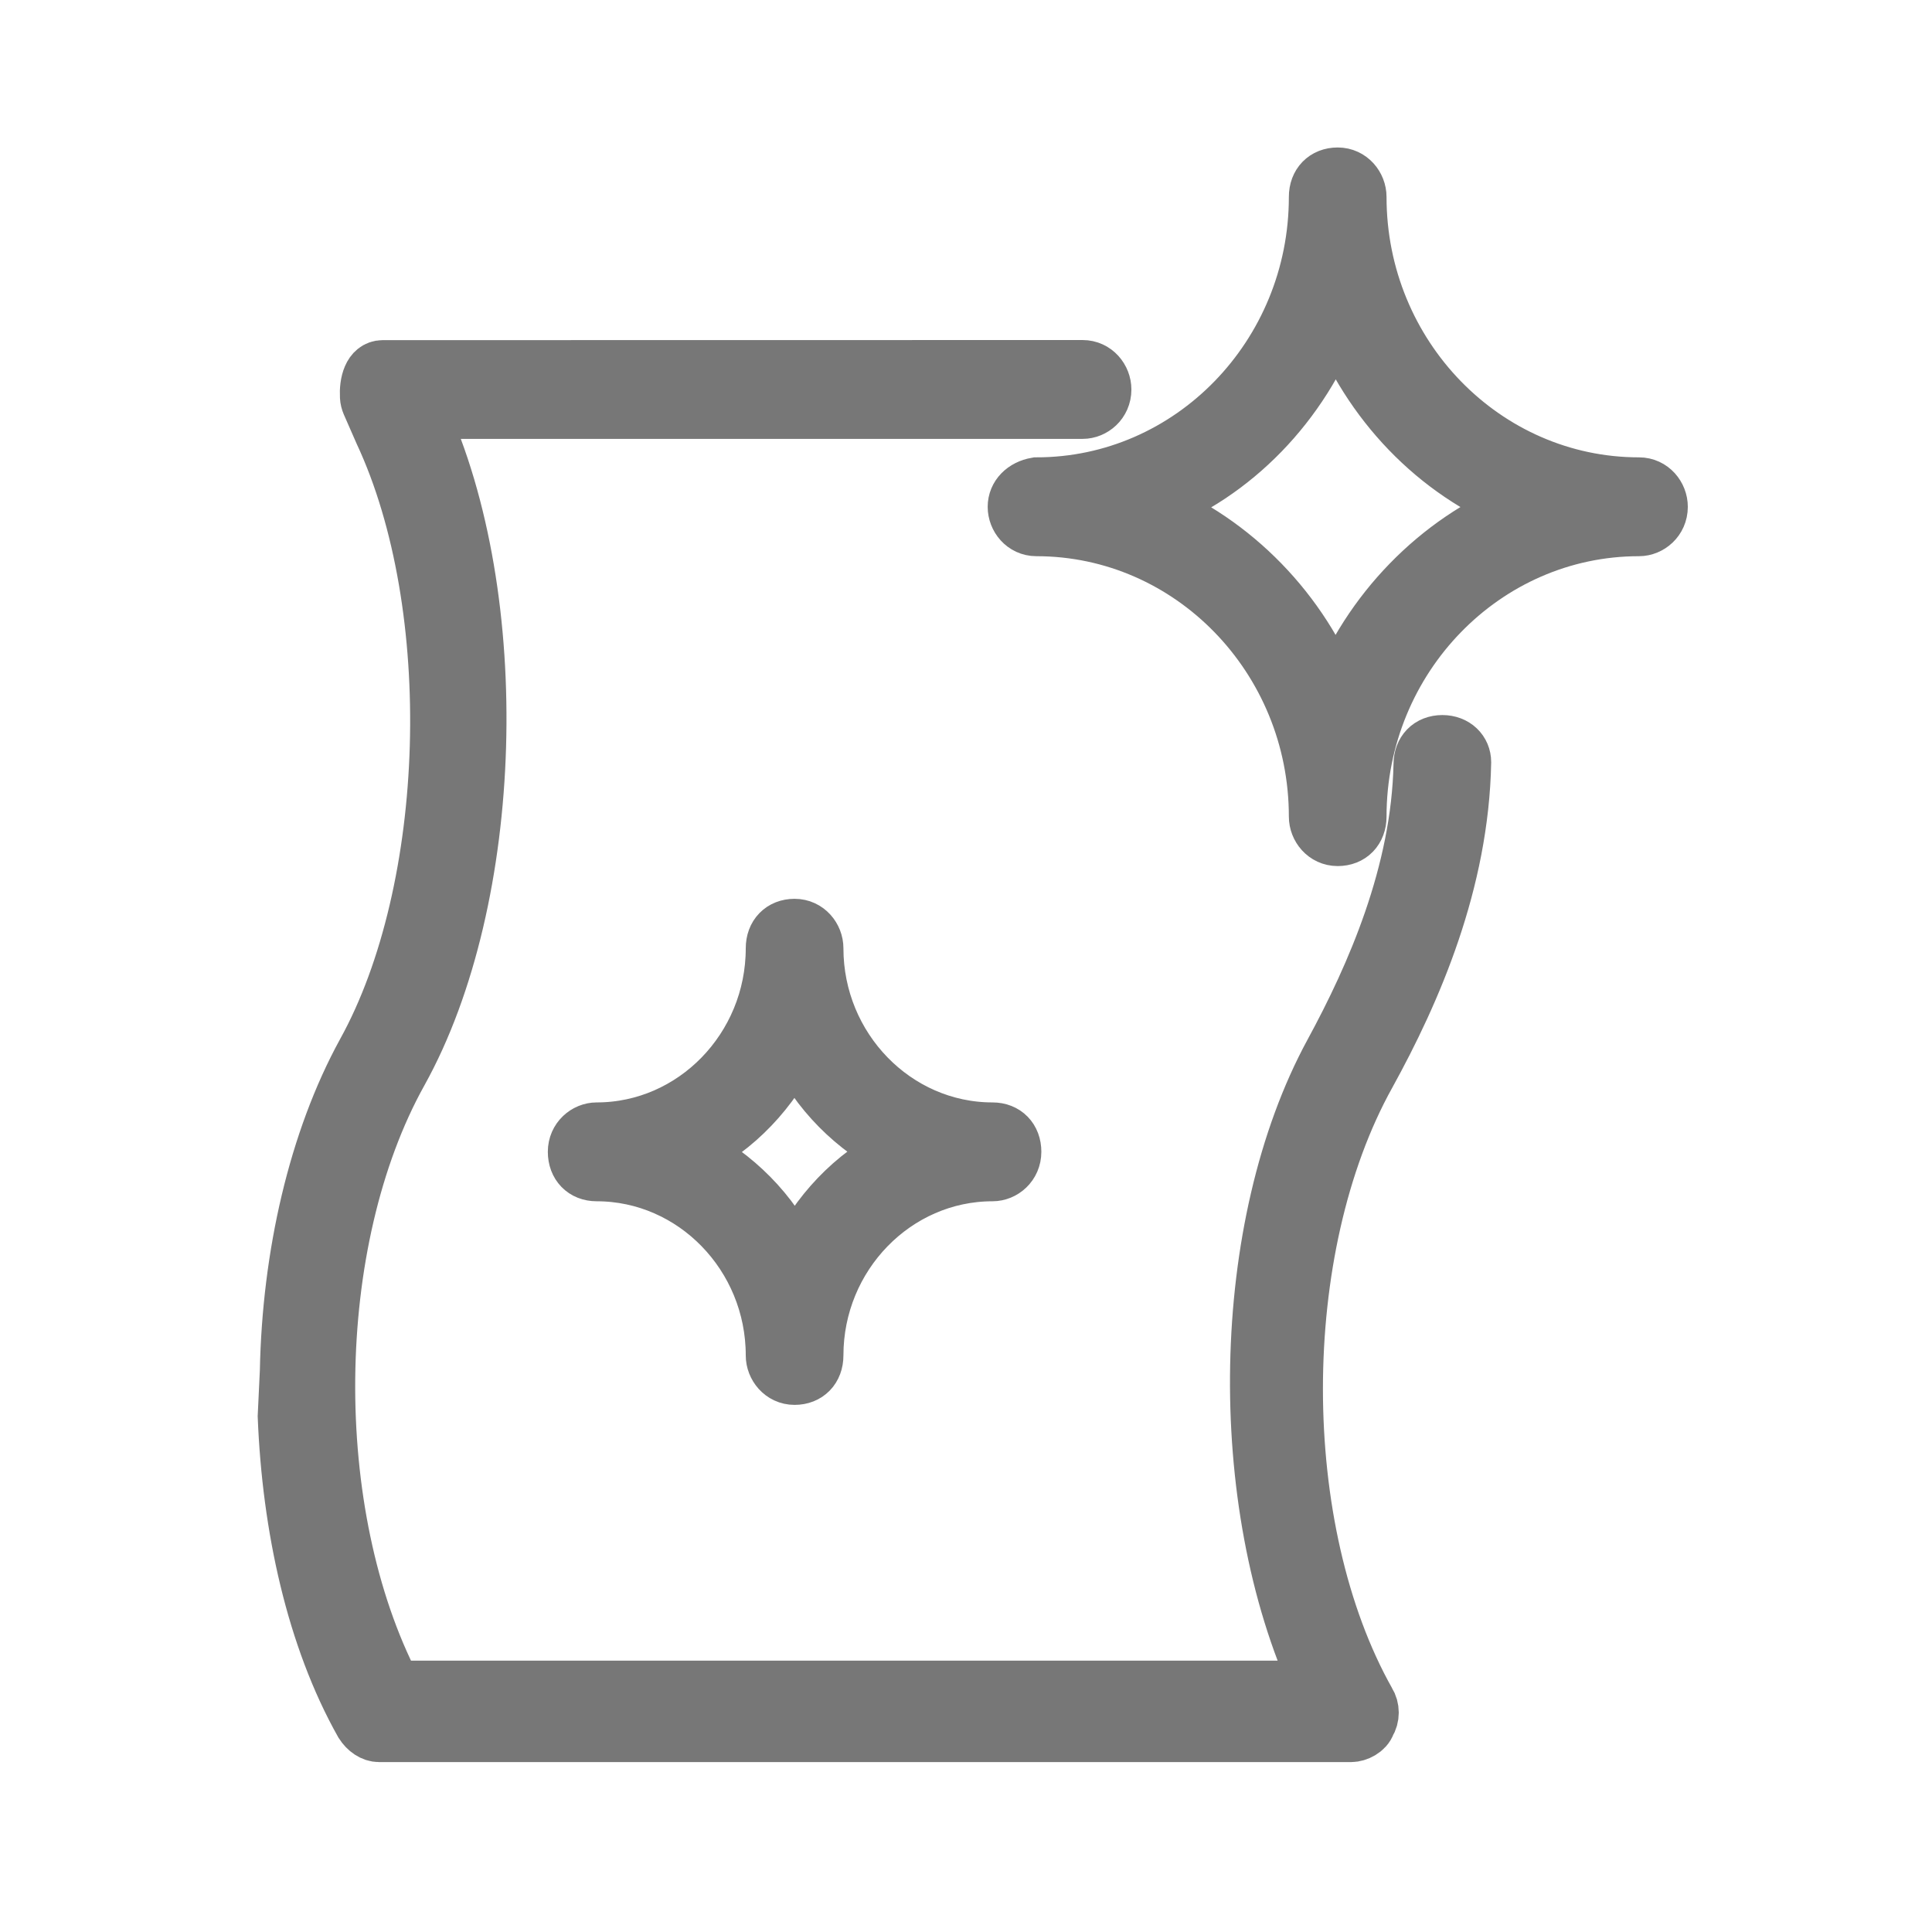
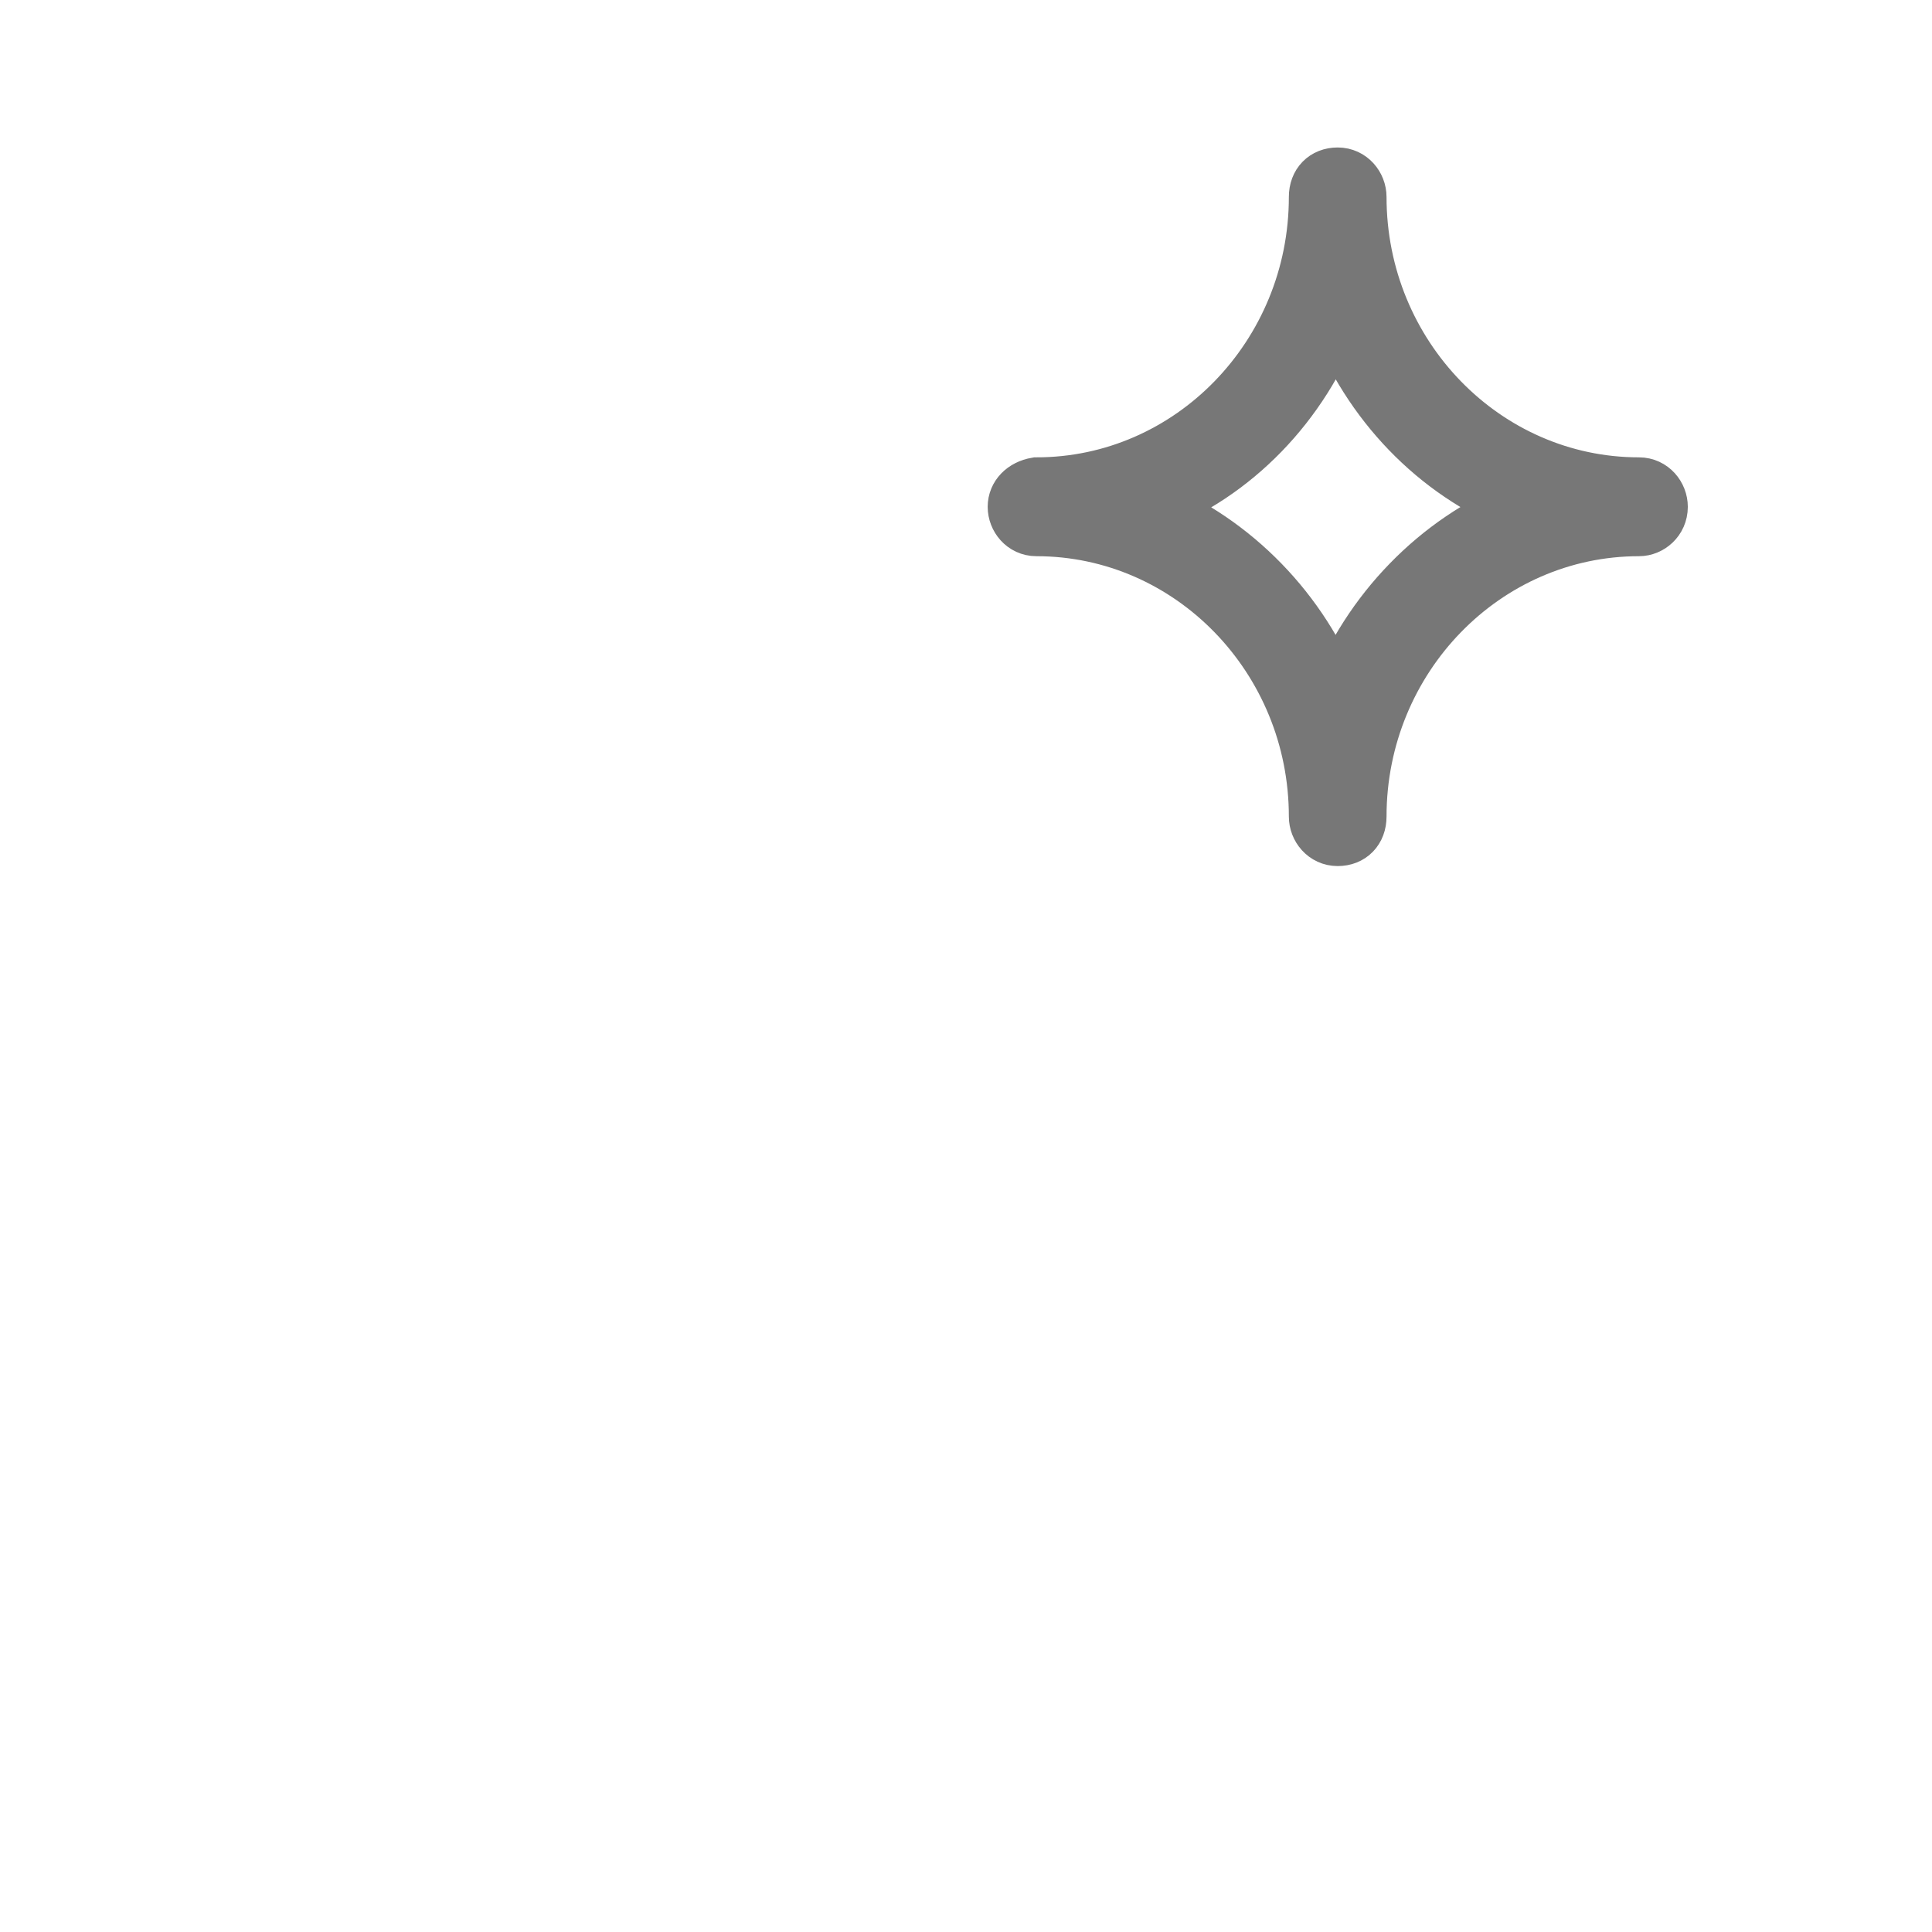
<svg xmlns="http://www.w3.org/2000/svg" fill="none" viewBox="0 0 18 18" height="18" width="18">
-   <path stroke-width="0.5" stroke="#777777" d="M3.368 16.061C2.917 15.26 2.692 14.227 2.651 13.195L2.671 12.773C2.692 11.698 2.937 10.623 3.388 9.801C4.227 8.284 4.308 5.652 3.55 4.03L3.433 3.763C3.424 3.742 3.418 3.719 3.417 3.696C3.41 3.57 3.445 3.42 3.566 3.419L3.57 3.419L10.086 3.418C10.209 3.418 10.291 3.523 10.291 3.629C10.291 3.755 10.189 3.839 10.086 3.839H3.919C4.718 5.568 4.637 8.368 3.736 9.99C2.855 11.571 2.834 14.1 3.674 15.722H12.279C11.481 13.994 11.521 11.424 12.403 9.803C12.792 9.087 13.212 8.134 13.233 7.122C13.233 6.996 13.314 6.912 13.438 6.912C13.561 6.912 13.643 6.996 13.643 7.101C13.622 8.218 13.182 9.234 12.752 10.014C11.85 11.636 11.85 14.249 12.752 15.851C12.792 15.914 12.792 15.998 12.752 16.061C12.731 16.125 12.649 16.167 12.587 16.167H3.532C3.47 16.167 3.409 16.125 3.368 16.061Z" />
-   <path stroke-width="0.5" stroke="#777777" fill="#777777" d="M7.608 8.835C7.608 8.729 7.526 8.624 7.403 8.624C7.28 8.624 7.198 8.708 7.198 8.835C7.198 9.762 6.461 10.521 5.559 10.521C5.457 10.521 5.354 10.605 5.354 10.731C5.354 10.858 5.436 10.942 5.559 10.942C6.461 10.942 7.198 11.701 7.198 12.628C7.198 12.733 7.28 12.839 7.403 12.839C7.526 12.839 7.608 12.755 7.608 12.628C7.608 11.701 8.346 10.942 9.247 10.942C9.35 10.942 9.452 10.858 9.452 10.731C9.452 10.605 9.37 10.521 9.247 10.521C8.346 10.521 7.608 9.762 7.608 8.835ZM7.403 11.722C7.198 11.279 6.85 10.942 6.441 10.731C6.871 10.521 7.198 10.162 7.403 9.741C7.608 10.184 7.956 10.521 8.366 10.731C7.936 10.942 7.608 11.3 7.403 11.722Z" />
  <path stroke-width="0.5" stroke="#777777" fill="#777777" d="M9.452 4.722C9.452 4.827 9.533 4.932 9.656 4.932C11.091 4.932 12.258 6.133 12.258 7.608C12.258 7.714 12.34 7.819 12.463 7.819C12.586 7.819 12.668 7.735 12.668 7.608C12.668 6.133 13.836 4.932 15.27 4.932C15.372 4.932 15.475 4.848 15.475 4.722C15.475 4.616 15.393 4.511 15.27 4.511C13.836 4.511 12.668 3.31 12.668 1.835C12.668 1.729 12.586 1.624 12.463 1.624C12.34 1.624 12.258 1.708 12.258 1.835C12.258 3.31 11.091 4.511 9.656 4.511C9.534 4.532 9.452 4.616 9.452 4.722ZM12.443 2.952C12.751 3.753 13.365 4.405 14.164 4.722C13.385 5.038 12.751 5.691 12.443 6.491C12.136 5.69 11.501 5.038 10.723 4.722C11.501 4.427 12.136 3.773 12.443 2.952Z" />
-   <path stroke-linecap="round" stroke-width="0.5" stroke="#777777" d="M10.154 3.596C9.767 3.596 9.379 3.596 8.992 3.596C8.661 3.596 8.336 3.633 8.006 3.633C7.591 3.633 7.177 3.665 6.763 3.67C6.565 3.671 6.375 3.761 6.176 3.761C5.993 3.761 5.806 3.779 5.621 3.779C5.451 3.779 5.281 3.779 5.112 3.779C5.059 3.779 4.954 3.759 4.912 3.793C4.815 3.873 4.515 3.714 4.587 3.57C4.679 3.385 5.019 3.432 5.181 3.432C5.256 3.432 5.338 3.422 5.41 3.45C5.461 3.47 5.513 3.501 5.569 3.505C5.616 3.509 5.668 3.539 5.723 3.522C5.794 3.502 5.826 3.45 5.911 3.45C5.973 3.45 6.035 3.45 6.097 3.45C6.226 3.45 6.189 3.499 6.07 3.519C5.508 3.616 4.916 3.557 4.366 3.702C4.28 3.725 4.161 3.779 4.073 3.779C4.016 3.779 3.978 3.749 3.922 3.743C3.878 3.737 3.84 3.672 3.831 3.671C3.765 3.657 3.748 3.66 3.691 3.629C3.591 3.574 3.615 3.661 3.638 3.743C3.66 3.823 3.681 4.095 3.719 4.161C3.745 4.207 3.79 4.229 3.811 4.28C3.832 4.328 3.884 4.394 3.918 4.435C4.024 4.565 3.983 4.779 4.028 4.932C4.051 5.009 4.063 5.094 4.077 5.174C4.084 5.217 4.073 5.31 4.099 5.344C4.156 5.417 4.209 5.581 4.22 5.677C4.24 5.868 4.237 6.065 4.237 6.261C4.237 6.392 4.24 6.553 4.277 6.677C4.339 6.886 4.291 7.1 4.291 7.314C4.291 7.468 4.302 7.655 4.241 7.795C4.228 7.827 4.238 7.871 4.229 7.905C4.213 7.963 4.192 8.027 4.185 8.088C4.172 8.208 4.162 8.336 4.135 8.453C4.08 8.683 4.052 8.928 3.957 9.147C3.935 9.199 3.941 9.289 3.891 9.329C3.849 9.364 3.822 9.432 3.794 9.48C3.705 9.628 3.649 9.811 3.577 9.969C3.512 10.109 3.416 10.254 3.371 10.393C3.308 10.59 3.218 10.787 3.168 10.991C3.126 11.164 3.043 11.34 3.03 11.517C3.025 11.585 2.983 11.706 2.951 11.765C2.905 11.854 2.906 11.957 2.906 12.055C2.906 12.289 2.906 12.524 2.906 12.759C2.906 12.848 2.92 12.952 2.897 13.039C2.875 13.119 2.853 13.245 2.853 13.329C2.853 13.36 2.841 13.371 2.836 13.395C2.825 13.443 2.862 13.492 2.869 13.539C2.883 13.633 2.924 13.726 2.924 13.822" />
-   <path stroke-linecap="round" stroke-width="0.5" stroke="#777777" d="M2.924 13.986C2.924 14.304 2.977 14.616 2.977 14.932C2.977 15.193 3.13 15.458 3.306 15.639C3.329 15.663 3.407 15.786 3.447 15.775C3.529 15.75 3.287 15.321 3.27 15.291C3.221 15.206 3.194 15.094 3.173 15C3.166 14.967 3.16 14.919 3.141 14.895C3.117 14.865 3.153 14.898 3.165 14.918C3.199 14.983 3.243 15.041 3.279 15.104C3.386 15.293 3.48 15.493 3.549 15.699C3.563 15.741 3.621 15.879 3.67 15.885C3.708 15.89 3.697 15.94 3.75 15.94C3.808 15.94 3.864 15.936 3.918 15.962C4.01 16.007 4.094 16.002 4.193 16.014C4.294 16.026 4.375 16.05 4.477 16.05C4.596 16.05 4.711 16.031 4.832 16.031C5.066 16.031 5.3 16.031 5.534 16.031C5.701 16.031 5.863 15.995 6.031 15.995C6.245 15.995 6.463 15.893 6.674 15.853C6.763 15.836 6.866 15.837 6.956 15.832C7.07 15.824 7.182 15.794 7.295 15.794C7.524 15.794 7.752 15.794 7.98 15.794C8.132 15.794 7.983 15.802 7.909 15.831C7.812 15.868 7.723 15.906 7.62 15.922C7.492 15.941 7.104 15.94 7.233 15.94C7.583 15.94 7.932 16.013 8.285 16.013C8.436 16.013 8.615 16.039 8.761 15.991C8.834 15.967 9.06 15.94 8.984 15.94C8.909 15.94 8.84 15.914 8.769 15.889C8.704 15.866 8.932 15.867 8.945 15.867C9.094 15.867 9.257 15.848 9.404 15.871C9.547 15.893 9.662 15.924 9.809 15.922C10.086 15.917 10.361 15.867 10.64 15.867C11.129 15.867 11.629 15.885 12.112 15.885C12.195 15.885 12.278 15.885 12.361 15.885C12.398 15.885 12.439 15.89 12.476 15.885C12.519 15.88 12.433 15.767 12.422 15.748C12.368 15.661 12.266 15.612 12.244 15.511C12.235 15.469 12.225 15.438 12.227 15.392C12.229 15.359 12.281 15.383 12.281 15.319C12.281 15.195 12.263 15.075 12.263 14.95C12.263 14.83 12.201 14.713 12.192 14.593C12.184 14.494 12.149 14.395 12.139 14.296C12.131 14.222 12.05 14.179 12.05 14.086C12.05 13.919 11.979 13.759 11.979 13.593C11.979 13.493 11.943 13.402 11.943 13.3C11.943 13.191 11.957 13.082 11.961 12.977C11.968 12.791 11.961 12.602 11.961 12.415C11.961 12.252 12.014 12.099 12.014 11.931C12.014 11.696 12.085 11.435 12.14 11.209C12.198 10.97 12.29 10.752 12.383 10.534C12.459 10.359 12.51 10.162 12.604 9.993C12.646 9.918 12.672 9.831 12.717 9.759C12.757 9.693 12.761 9.611 12.796 9.538C12.845 9.434 12.895 9.305 12.919 9.192C12.935 9.117 12.979 9.042 13.009 8.973C13.047 8.884 13.06 8.782 13.088 8.689C13.153 8.477 13.268 8.259 13.316 8.048C13.329 7.989 13.309 7.82 13.341 7.778C13.377 7.733 13.373 7.624 13.373 7.564C13.373 7.479 13.38 7.406 13.392 7.327C13.404 7.245 13.444 7.158 13.444 7.08" />
</svg>